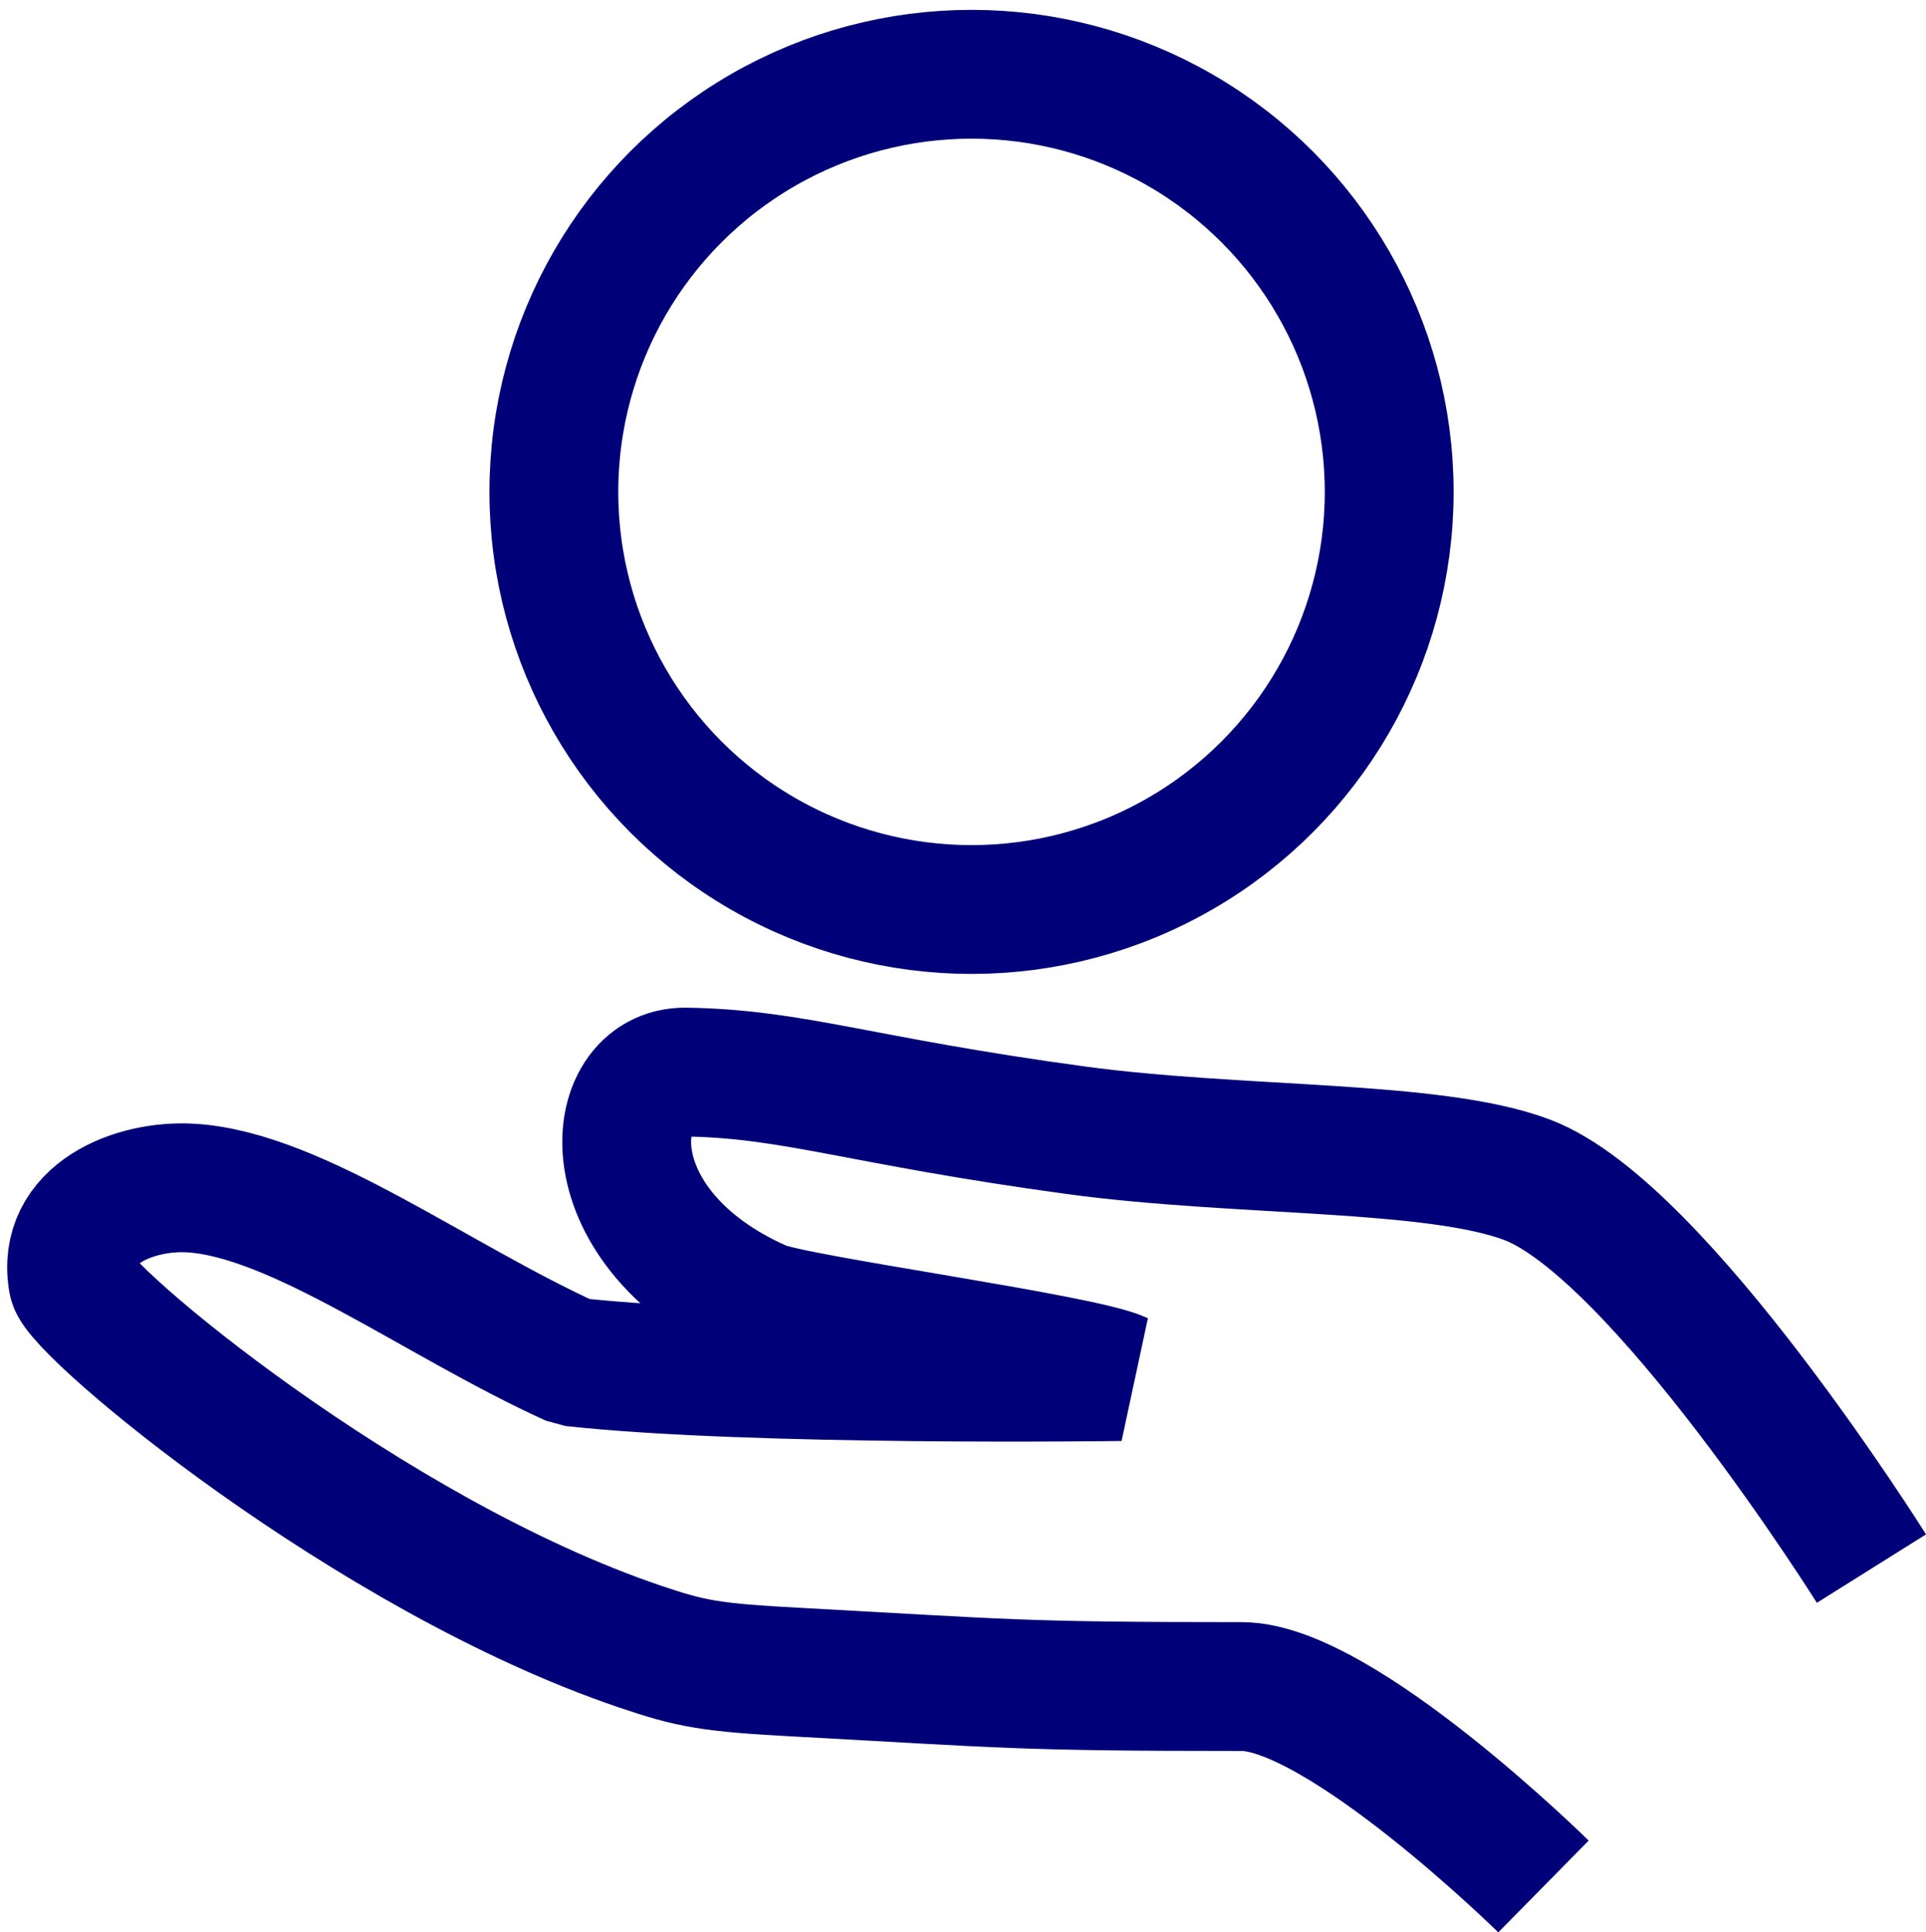
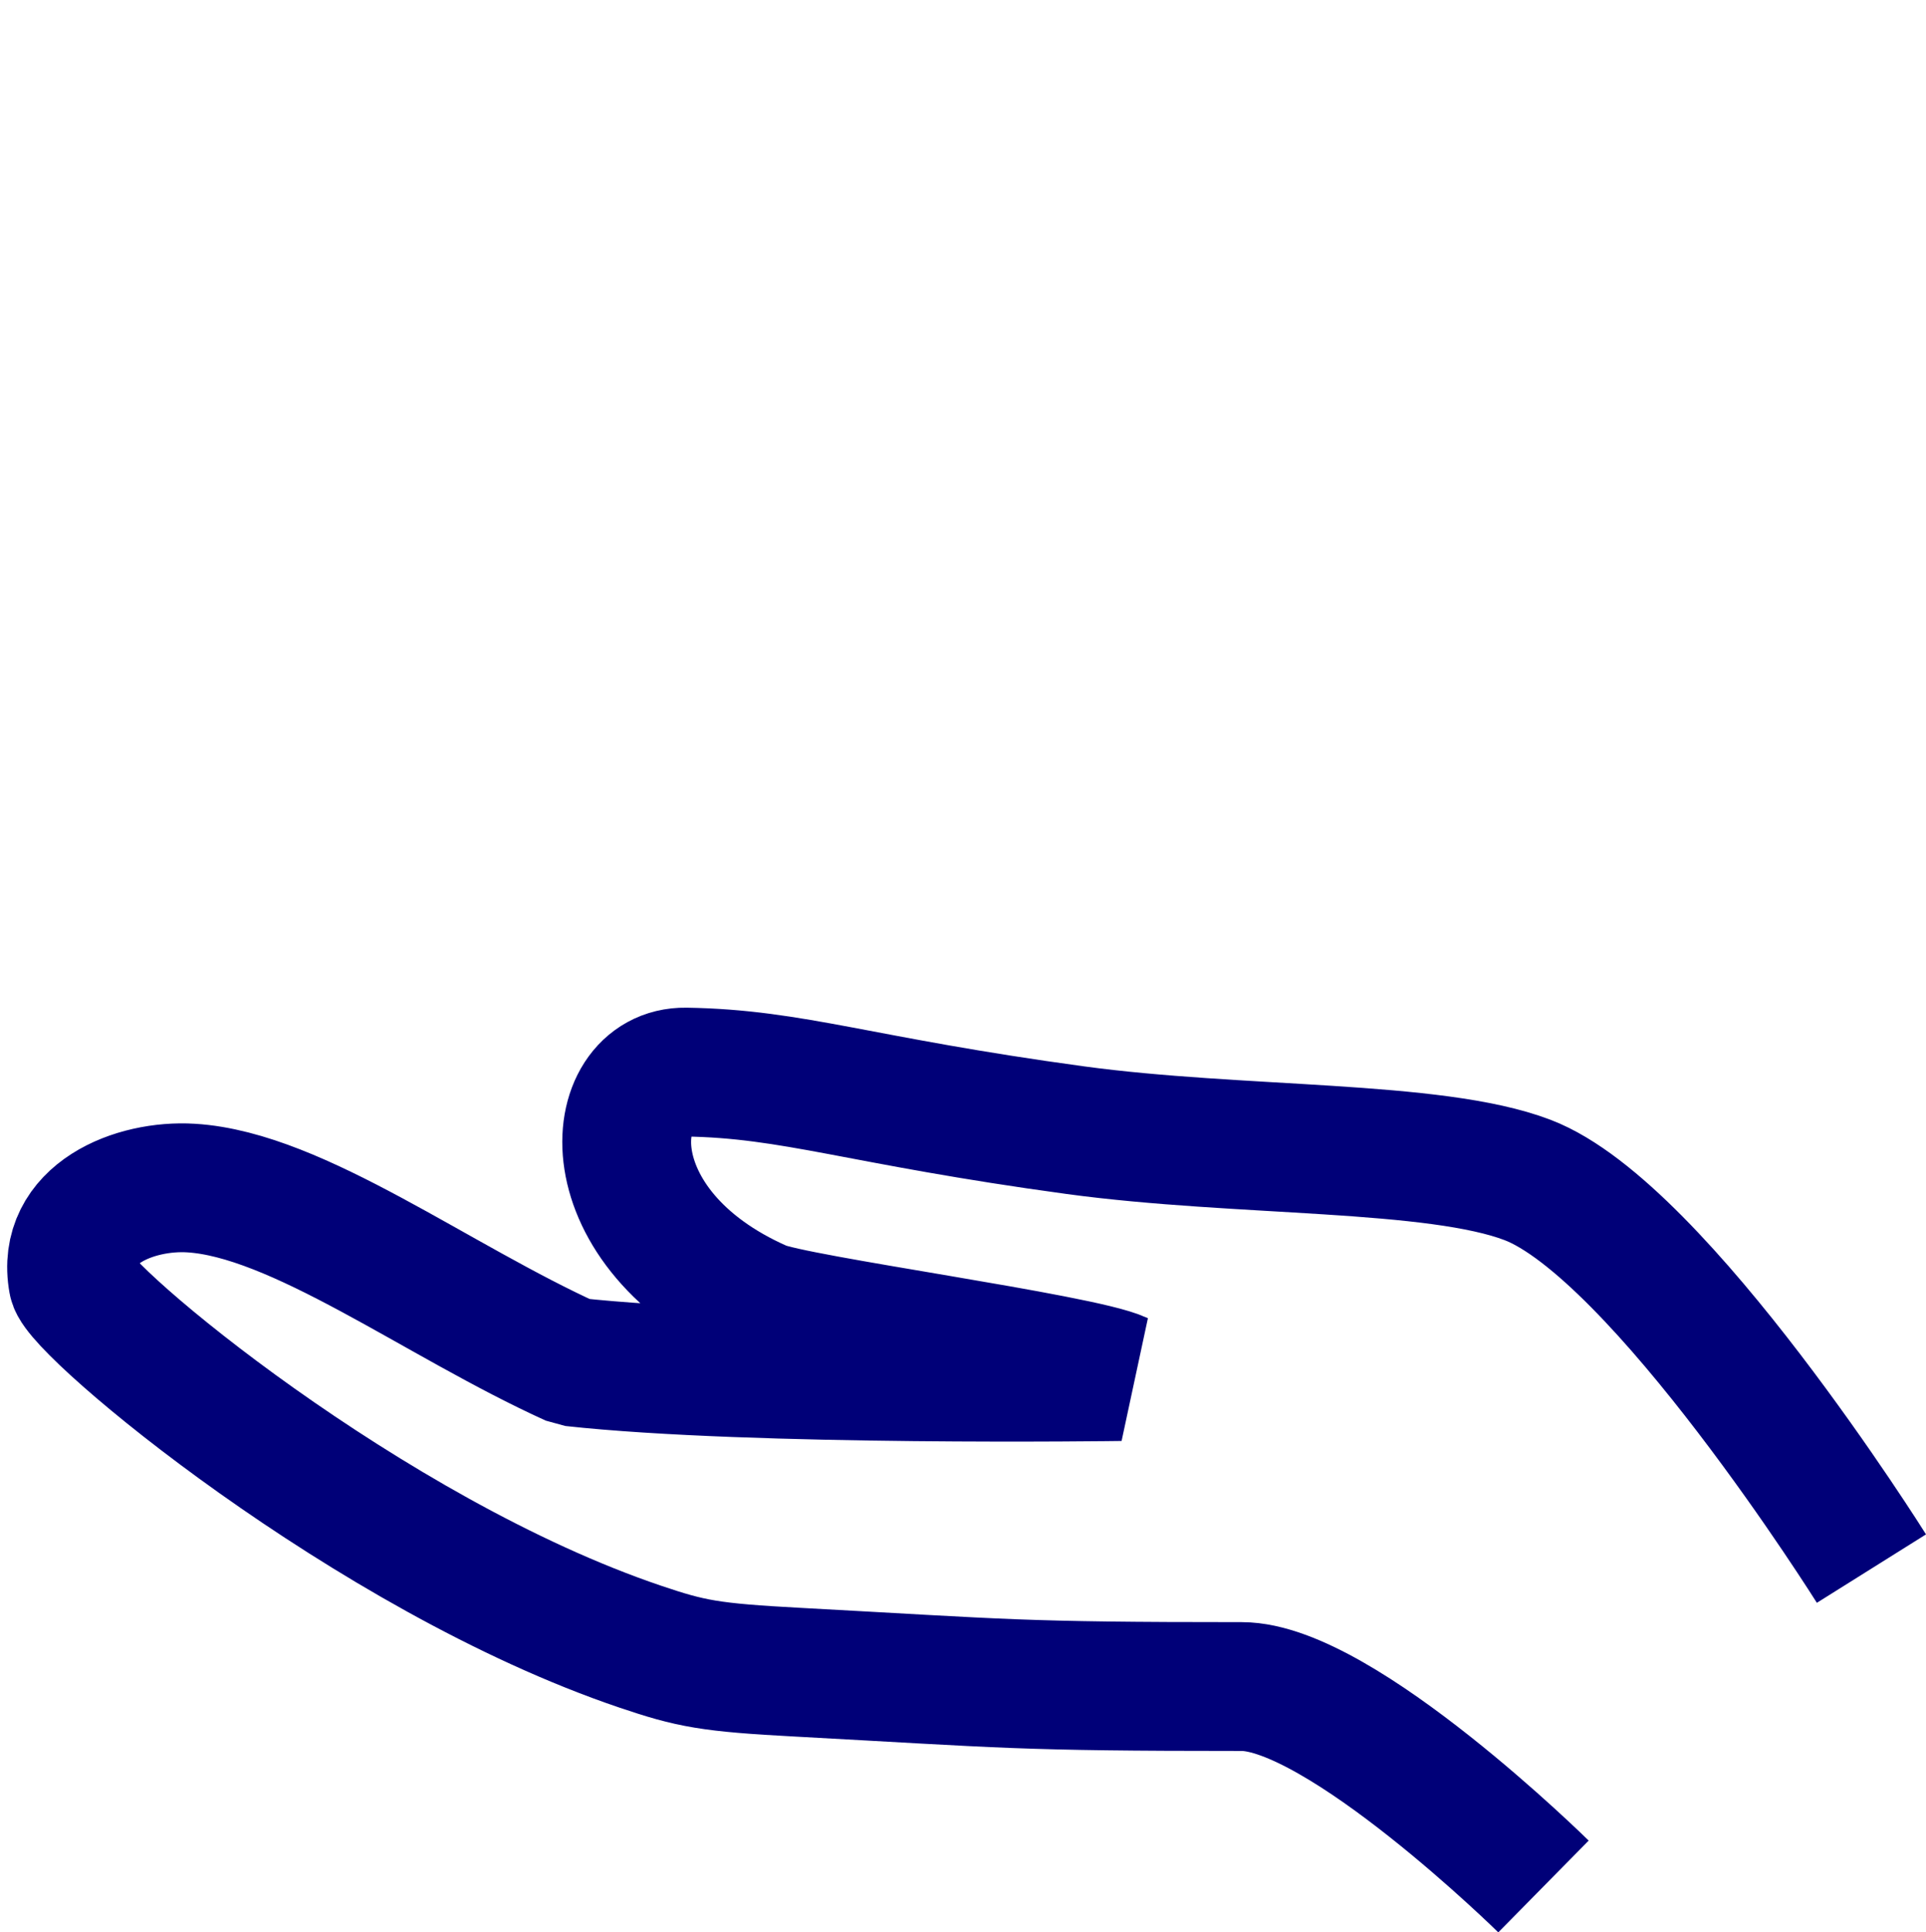
<svg xmlns="http://www.w3.org/2000/svg" id="Capa_1" data-name="Capa 1" width="89.7" height="90" viewBox="0 0 89.7 90">
  <title>Interaccion_tangible</title>
  <path d="M87.159,73.061s-9.879-15.755-16.012-18.1c-4.345-1.66-13.4-1.278-21.063-2.32-10.105-1.377-13.079-2.626-18.142-2.706-3.833-.062-4.517,7.321,3.532,10.859,1.515.668,14.87,2.46,16.719,3.323,0,0-17.11.245-25.535-.68-6.285-2.847-12.8-7.8-17.759-8.1-2.617-.163-6.079,1.2-5.5,4.367.25,1.362,13.8,12.726,26.416,16.992,2.368.8,3.233.973,7.373,1.193,9.734.526,10.157.666,20.641.666,4.6,0,14.056,9.312,14.056,9.312" fill="none" stroke="#000078" stroke-linejoin="bevel" stroke-width="6" />
-   <circle cx="45.247" cy="22.911" r="19.452" fill="none" stroke="#000078" stroke-miterlimit="10" stroke-width="6" />
</svg>